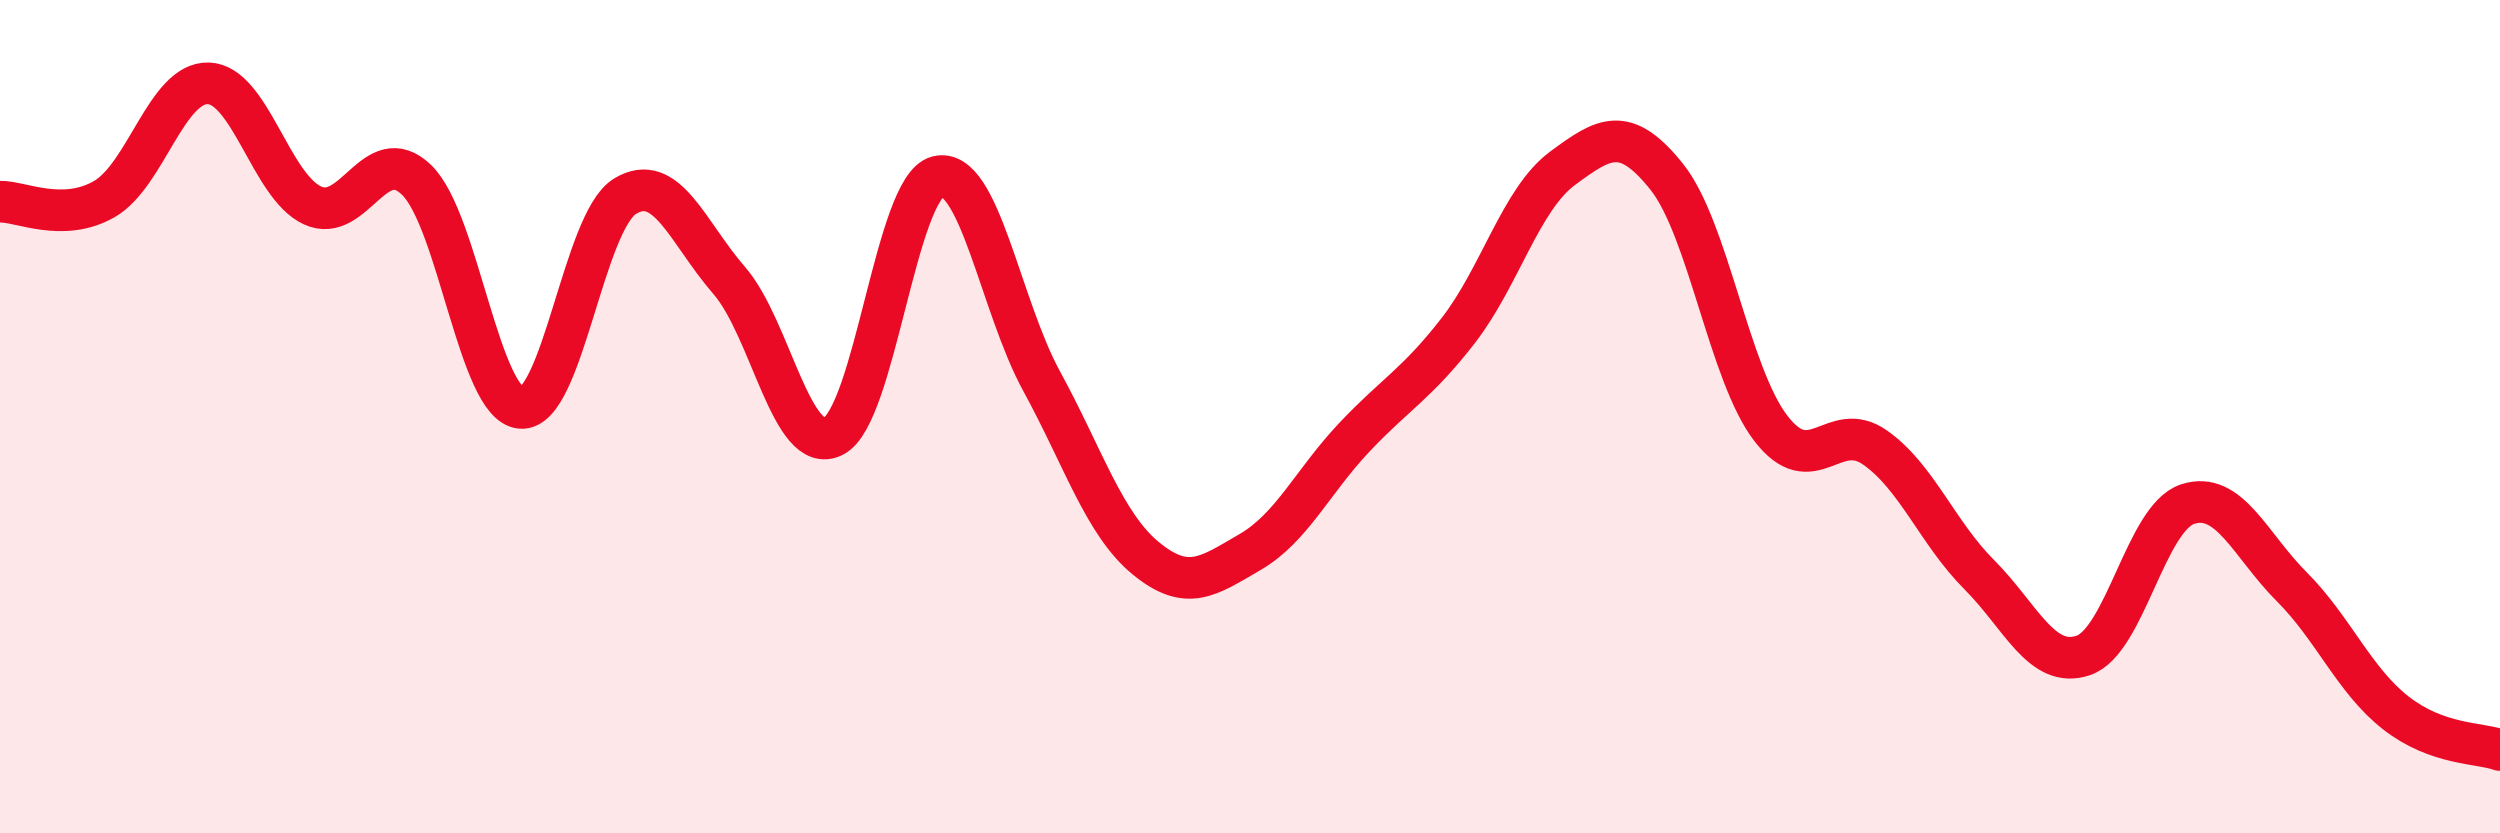
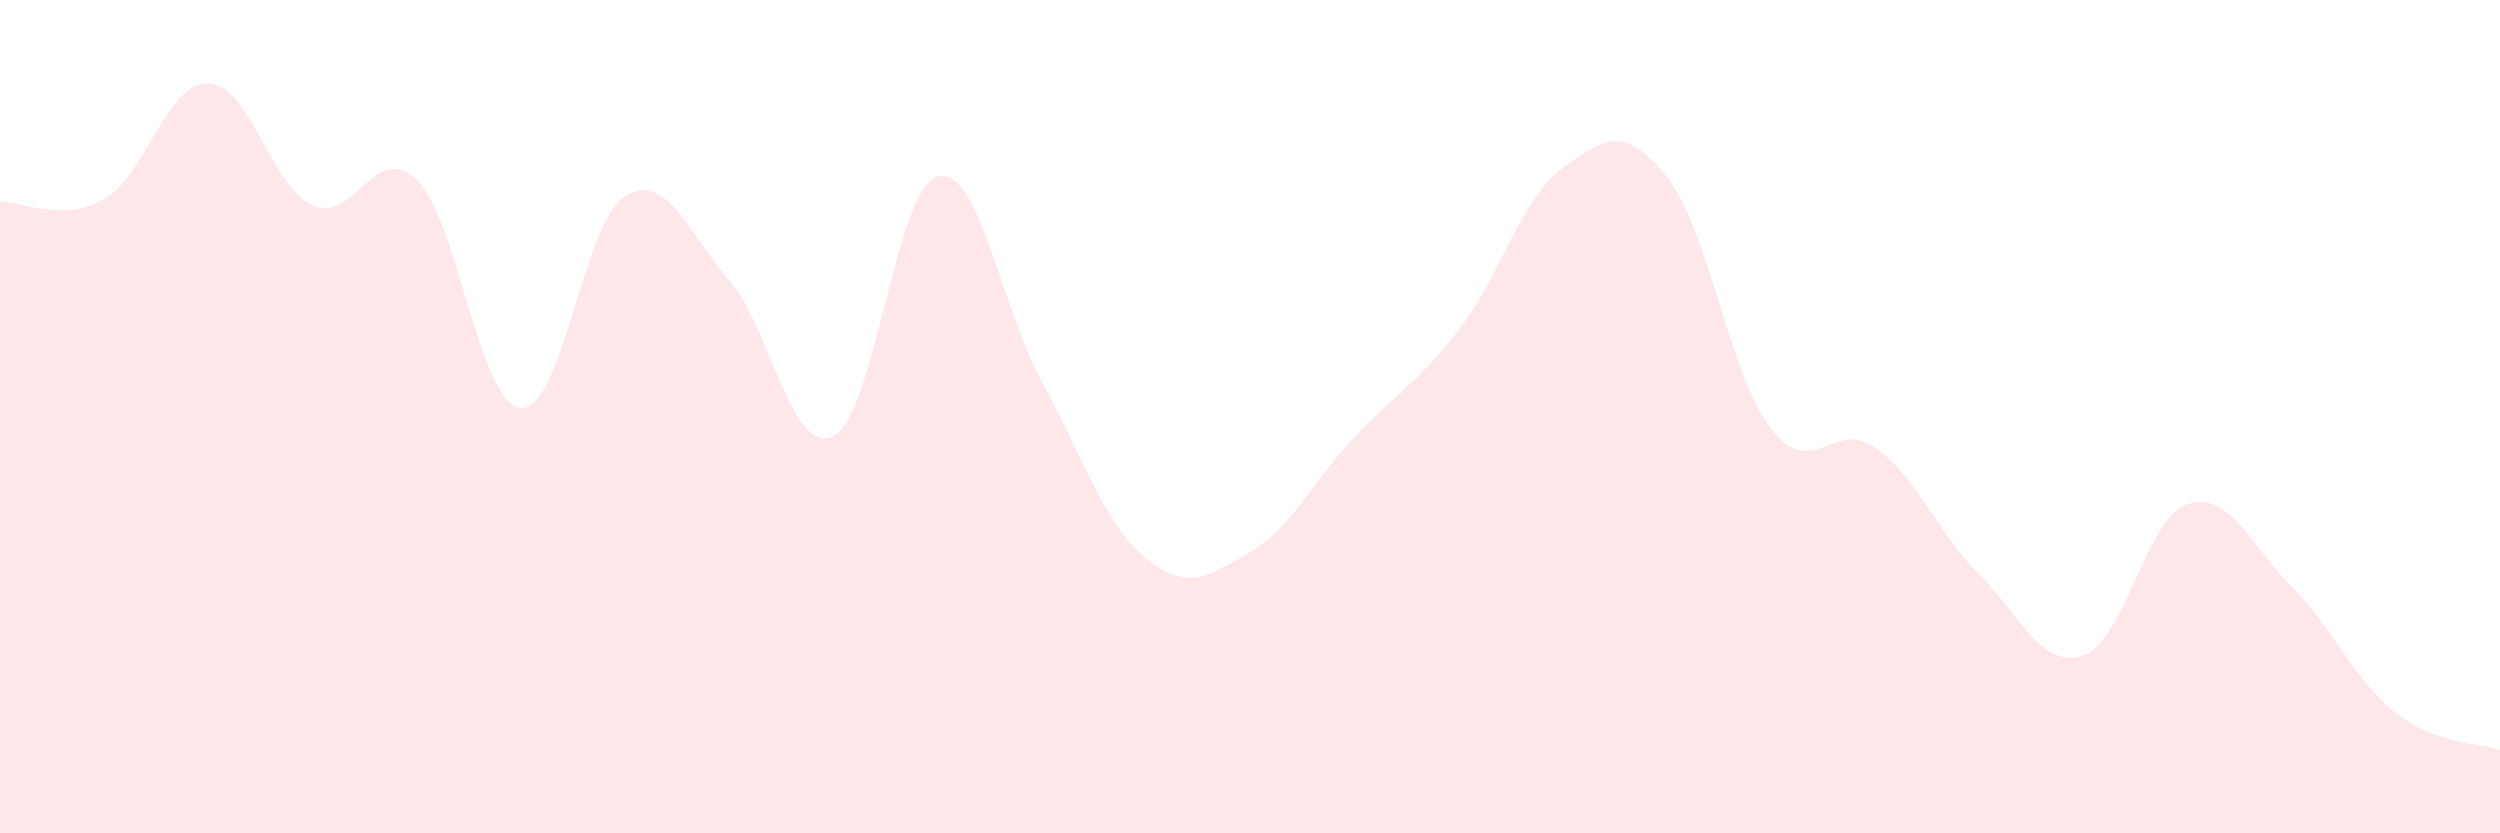
<svg xmlns="http://www.w3.org/2000/svg" width="60" height="20" viewBox="0 0 60 20">
  <path d="M 0,4.84 C 0.5,4.83 1.5,5.35 2.5,4.78 C 3.5,4.21 4,1.97 5,2 C 6,2.03 6.5,4.47 7.5,4.93 C 8.5,5.39 9,3.35 10,4.32 C 11,5.29 11.5,9.71 12.5,9.79 C 13.5,9.87 14,5.32 15,4.71 C 16,4.1 16.5,5.58 17.5,6.73 C 18.5,7.88 19,10.97 20,10.47 C 21,9.97 21.5,4.5 22.5,4.24 C 23.5,3.98 24,7.32 25,9.15 C 26,10.98 26.5,12.58 27.5,13.4 C 28.5,14.22 29,13.83 30,13.25 C 31,12.67 31.5,11.56 32.5,10.5 C 33.5,9.44 34,9.22 35,7.93 C 36,6.64 36.5,4.78 37.5,4.04 C 38.5,3.3 39,2.99 40,4.24 C 41,5.49 41.5,8.98 42.5,10.28 C 43.5,11.58 44,10.04 45,10.74 C 46,11.44 46.5,12.79 47.5,13.79 C 48.5,14.79 49,16.07 50,15.73 C 51,15.39 51.5,12.43 52.5,12.1 C 53.5,11.77 54,13.08 55,14.08 C 56,15.08 56.5,16.33 57.5,17.11 C 58.5,17.89 59.5,17.82 60,18L60 20L0 20Z" fill="#EB0A25" opacity="0.1" stroke-linecap="round" stroke-linejoin="round" />
-   <path d="M 0,4.84 C 0.5,4.83 1.5,5.35 2.5,4.78 C 3.5,4.21 4,1.97 5,2 C 6,2.03 6.5,4.47 7.5,4.93 C 8.5,5.39 9,3.35 10,4.32 C 11,5.29 11.5,9.71 12.5,9.79 C 13.5,9.87 14,5.32 15,4.71 C 16,4.1 16.5,5.58 17.5,6.73 C 18.5,7.88 19,10.97 20,10.47 C 21,9.97 21.5,4.5 22.5,4.24 C 23.5,3.98 24,7.32 25,9.15 C 26,10.98 26.5,12.58 27.5,13.4 C 28.5,14.22 29,13.83 30,13.25 C 31,12.67 31.5,11.56 32.5,10.5 C 33.5,9.44 34,9.22 35,7.93 C 36,6.64 36.5,4.78 37.5,4.04 C 38.5,3.3 39,2.99 40,4.24 C 41,5.49 41.5,8.98 42.5,10.28 C 43.5,11.58 44,10.04 45,10.74 C 46,11.44 46.5,12.79 47.5,13.79 C 48.5,14.79 49,16.07 50,15.73 C 51,15.39 51.5,12.43 52.5,12.1 C 53.5,11.77 54,13.08 55,14.08 C 56,15.08 56.5,16.33 57.5,17.11 C 58.5,17.89 59.5,17.82 60,18" stroke="#EB0A25" stroke-width="1" fill="none" stroke-linecap="round" stroke-linejoin="round" />
</svg>